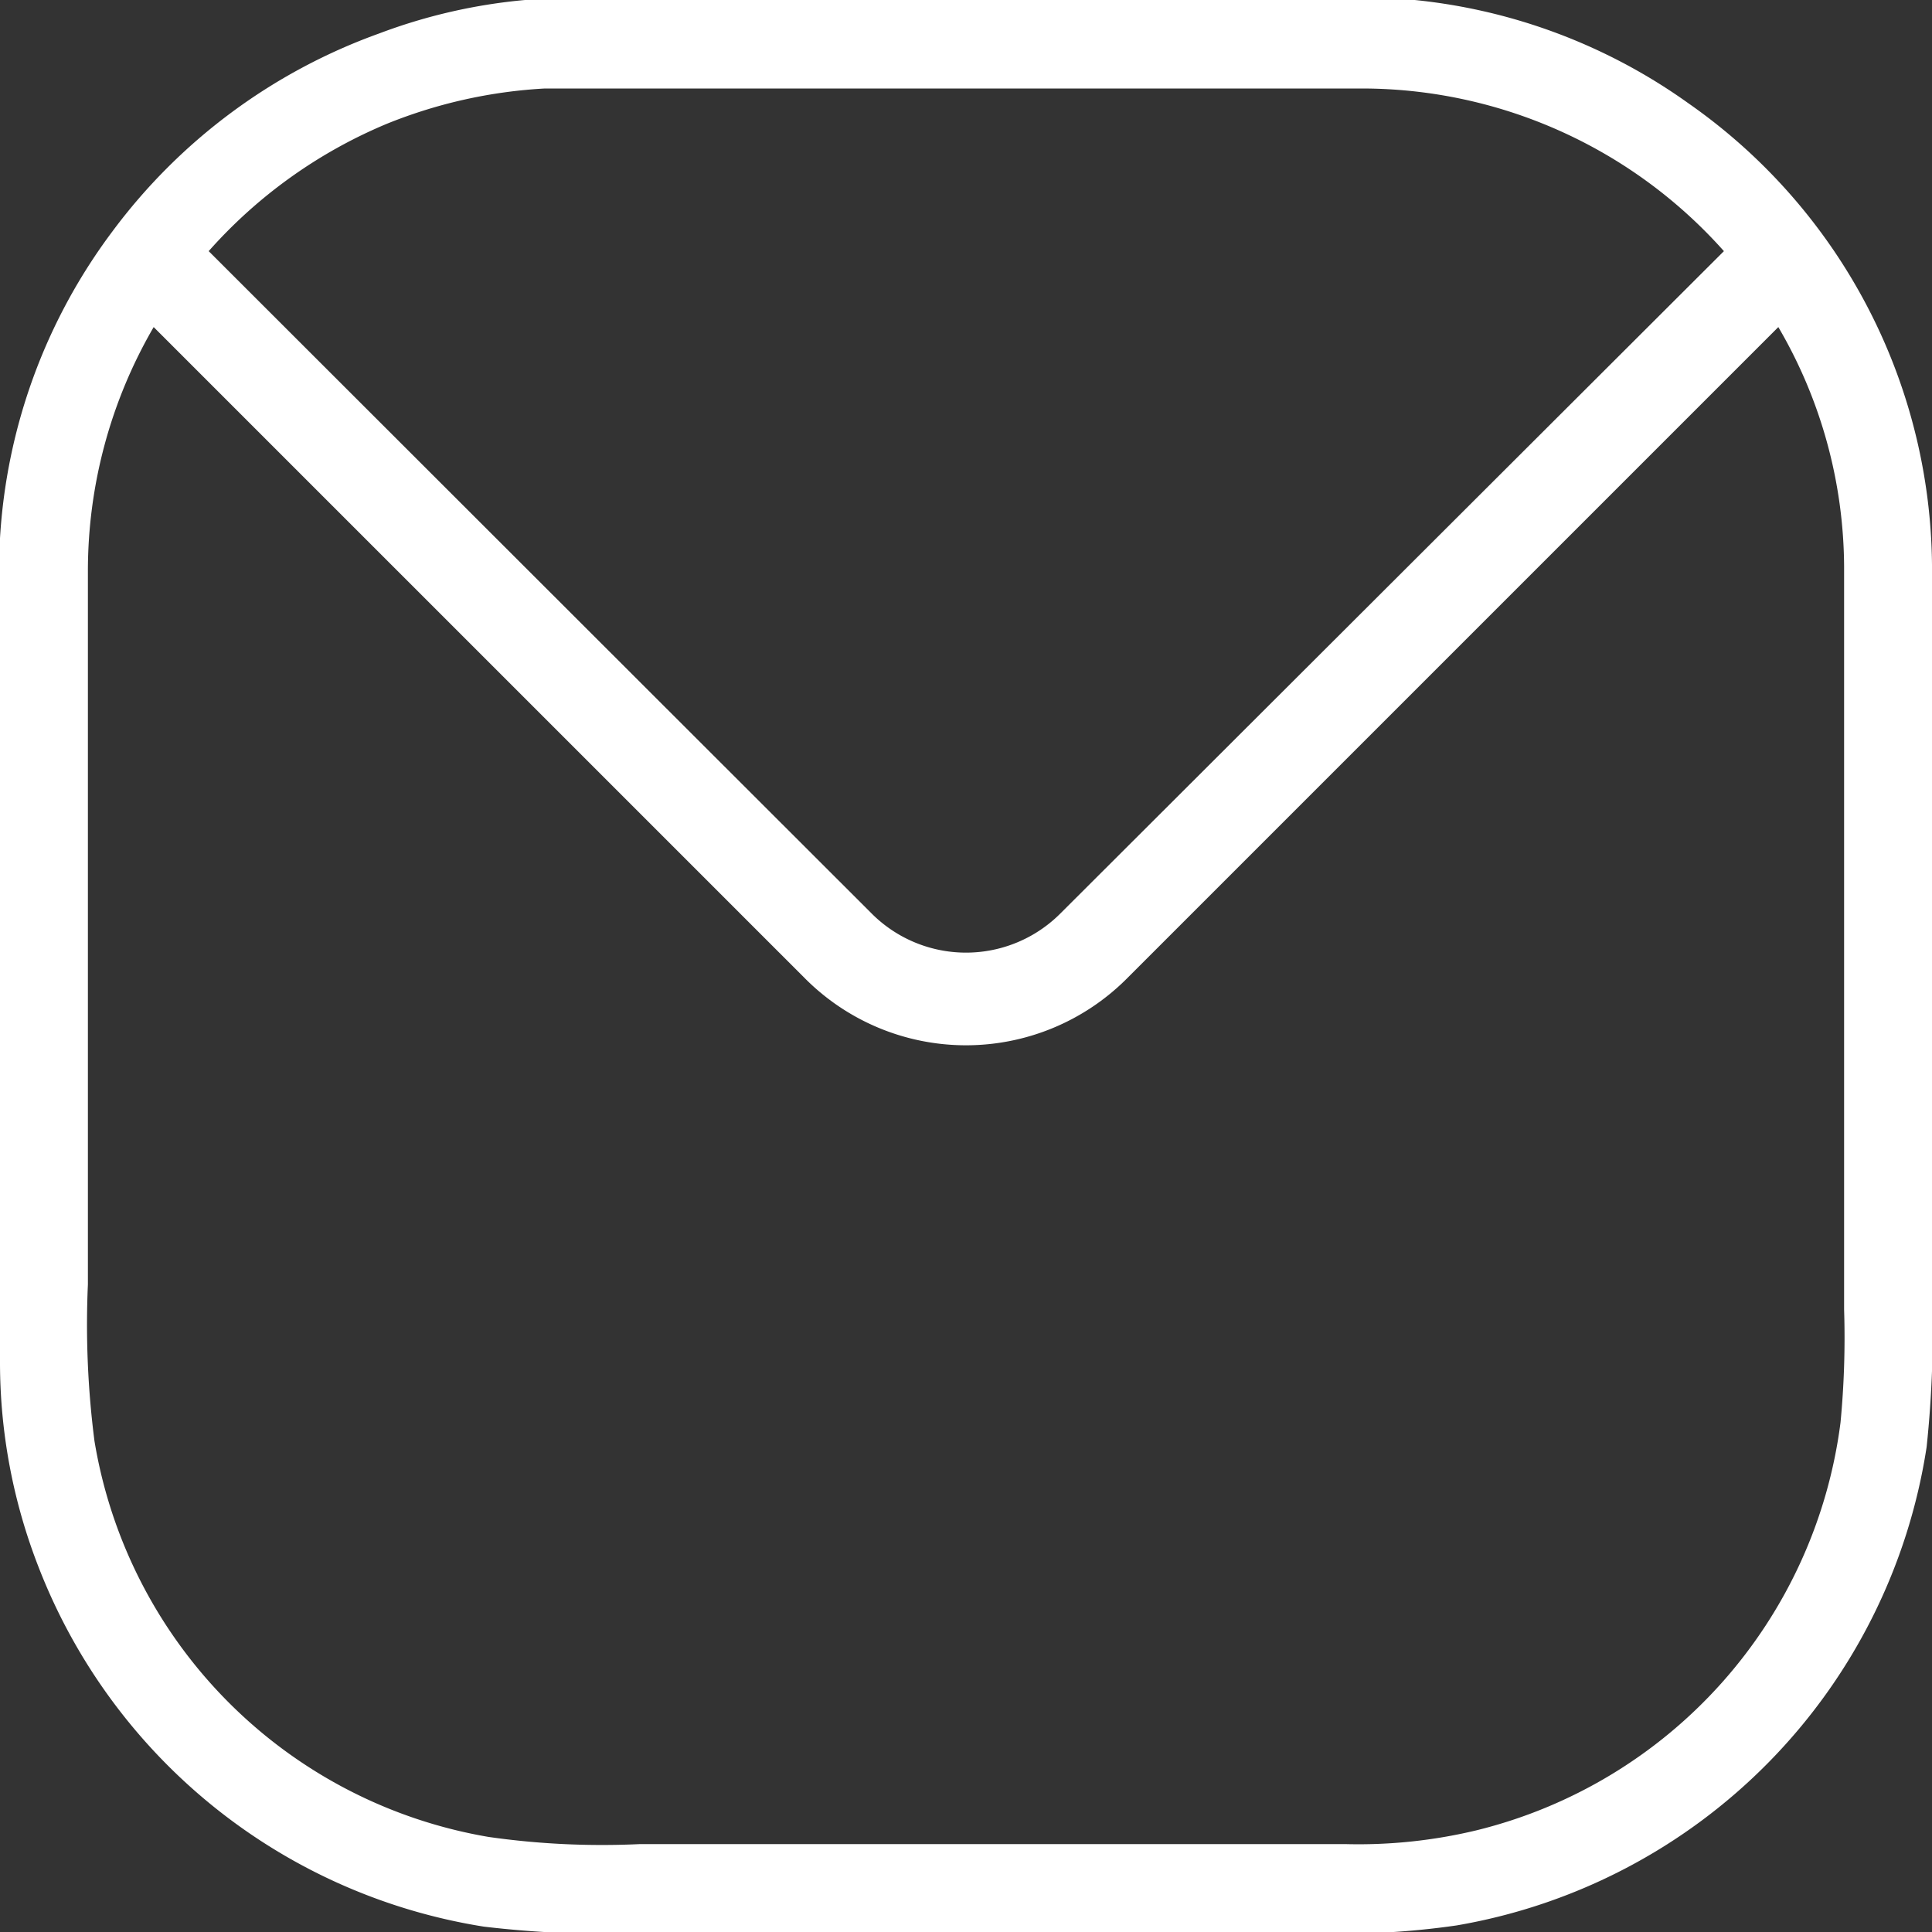
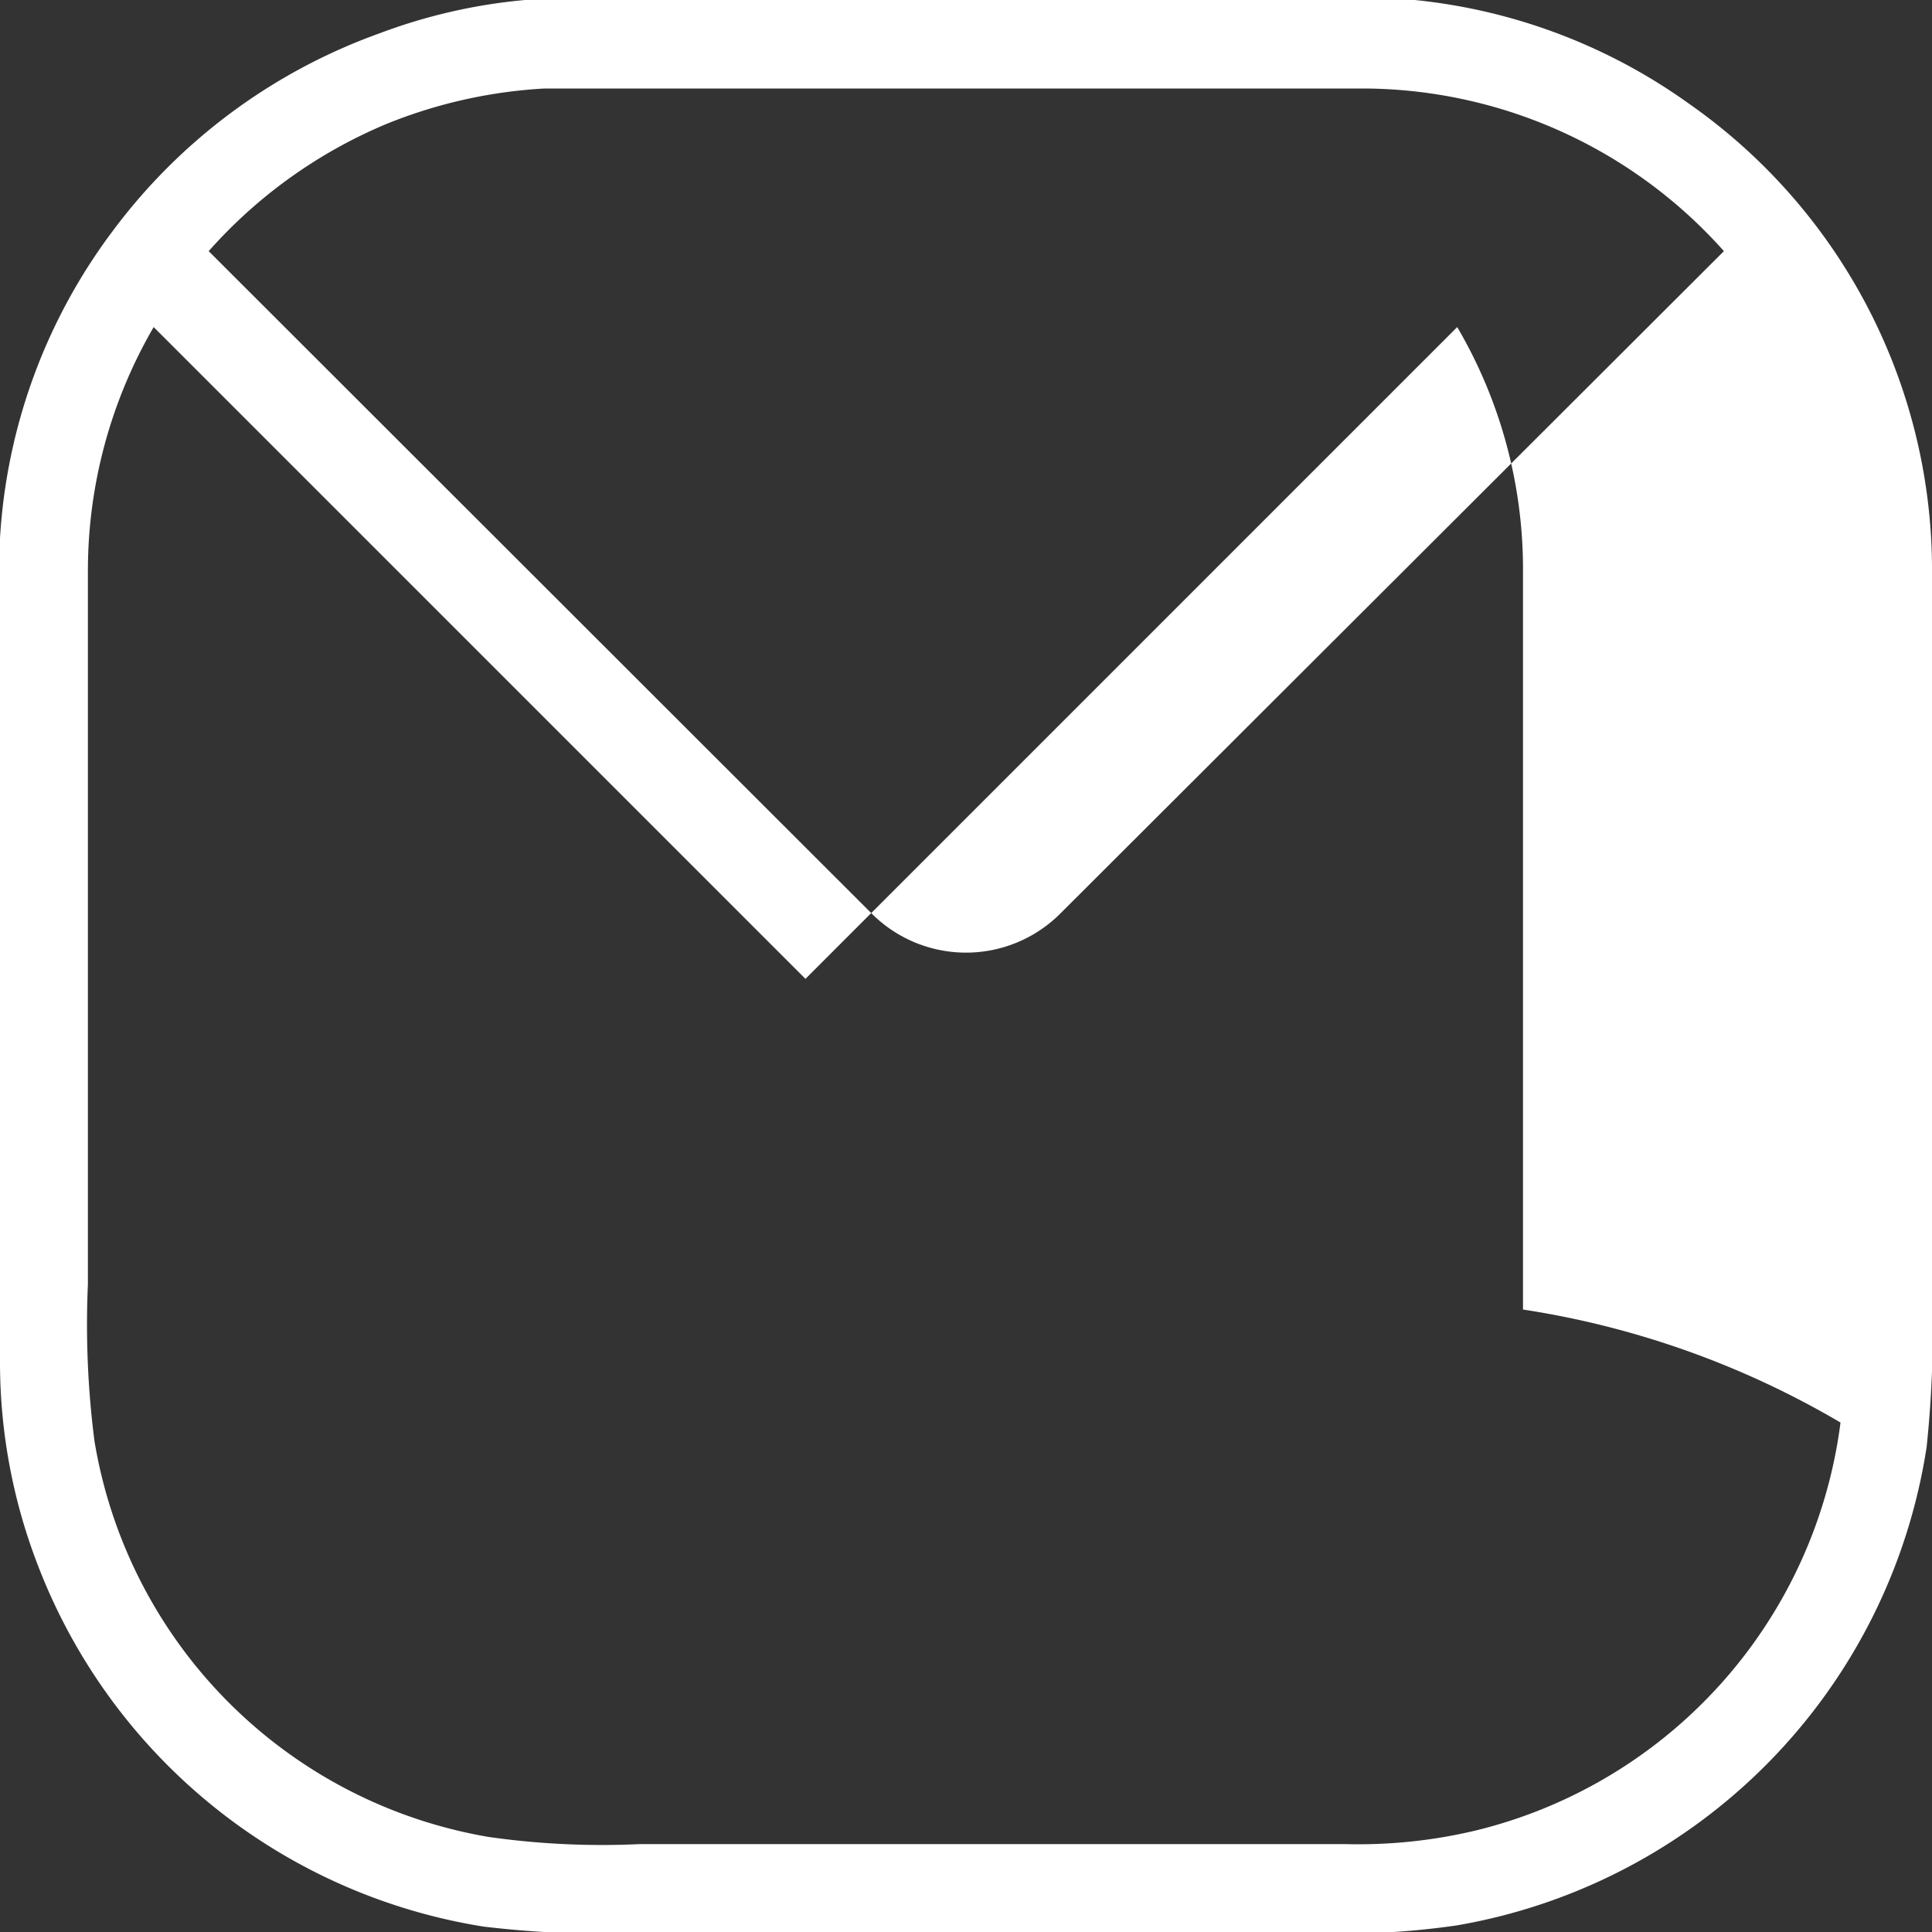
<svg xmlns="http://www.w3.org/2000/svg" viewBox="0 0 32.31 32.31">
  <rect x="0" y="0" width="32.31" height="32.31" fill="#333333" stroke="none" />
  <defs>
    <style>.cls-1{fill:#fff;}</style>
  </defs>
  <title>222_1</title>
  <g id="Слой_2" data-name="Слой 2">
    <g id="Слой_1-2" data-name="Слой 1">
-       <path class="cls-1" d="M32.31,21.58V9.64a9.52,9.52,0,0,0-4.07-7.91A9.5,9.5,0,0,0,23.66,0C23.11,0,22.55,0,22,0H10.24c-.49,0-1,0-1.46,0A9.25,9.25,0,0,0,6.34.56,9.6,9.6,0,0,0,1.88,3.87,9.48,9.48,0,0,0,0,9c0,.42,0,.83,0,1.25V22.78a9.42,9.42,0,0,0,.65,3.44,9.6,9.6,0,0,0,7.44,6,17.5,17.5,0,0,0,2.71.11H22a13.3,13.3,0,0,0,2.36-.13,9.59,9.59,0,0,0,7.86-8A18.49,18.49,0,0,0,32.31,21.58ZM6.47,2.07a8.23,8.23,0,0,1,2.64-.59c1.28,0,2.57,0,3.86,0h9.86a8.11,8.11,0,0,1,6,2.72L17.74,15.27a2.23,2.23,0,0,1-3.17,0L3.49,4.2A8.2,8.2,0,0,1,6.47,2.07ZM30.78,23.79a8.08,8.08,0,0,1-6.09,6.82,8.45,8.45,0,0,1-2.19.23H10.7a13.41,13.41,0,0,1-2.53-.12A8.05,8.05,0,0,1,1.58,24.1a15.24,15.24,0,0,1-.11-2.62V9.55a8.11,8.11,0,0,1,1.1-4.08l10.9,10.9a3.8,3.8,0,0,0,5.37,0l10.9-10.9a8,8,0,0,1,1.1,4V21.9A14.92,14.92,0,0,1,30.78,23.79Z" />
+       <path class="cls-1" d="M32.31,21.58V9.64a9.52,9.52,0,0,0-4.07-7.91A9.5,9.5,0,0,0,23.66,0C23.11,0,22.55,0,22,0H10.24c-.49,0-1,0-1.46,0A9.25,9.25,0,0,0,6.34.56,9.6,9.6,0,0,0,1.88,3.87,9.48,9.48,0,0,0,0,9c0,.42,0,.83,0,1.25V22.78a9.42,9.42,0,0,0,.65,3.44,9.6,9.6,0,0,0,7.44,6,17.5,17.5,0,0,0,2.71.11H22a13.3,13.3,0,0,0,2.36-.13,9.59,9.59,0,0,0,7.86-8A18.49,18.49,0,0,0,32.31,21.58ZM6.47,2.07a8.23,8.23,0,0,1,2.64-.59c1.28,0,2.57,0,3.86,0h9.86a8.11,8.11,0,0,1,6,2.72L17.74,15.27a2.23,2.23,0,0,1-3.17,0L3.49,4.2A8.2,8.2,0,0,1,6.47,2.07ZM30.78,23.79a8.08,8.08,0,0,1-6.09,6.82,8.45,8.45,0,0,1-2.19.23H10.7a13.41,13.41,0,0,1-2.53-.12A8.05,8.05,0,0,1,1.58,24.1a15.24,15.24,0,0,1-.11-2.62V9.55a8.11,8.11,0,0,1,1.1-4.08l10.9,10.9l10.9-10.9a8,8,0,0,1,1.1,4V21.9A14.92,14.92,0,0,1,30.78,23.79Z" />
    </g>
  </g>
</svg>